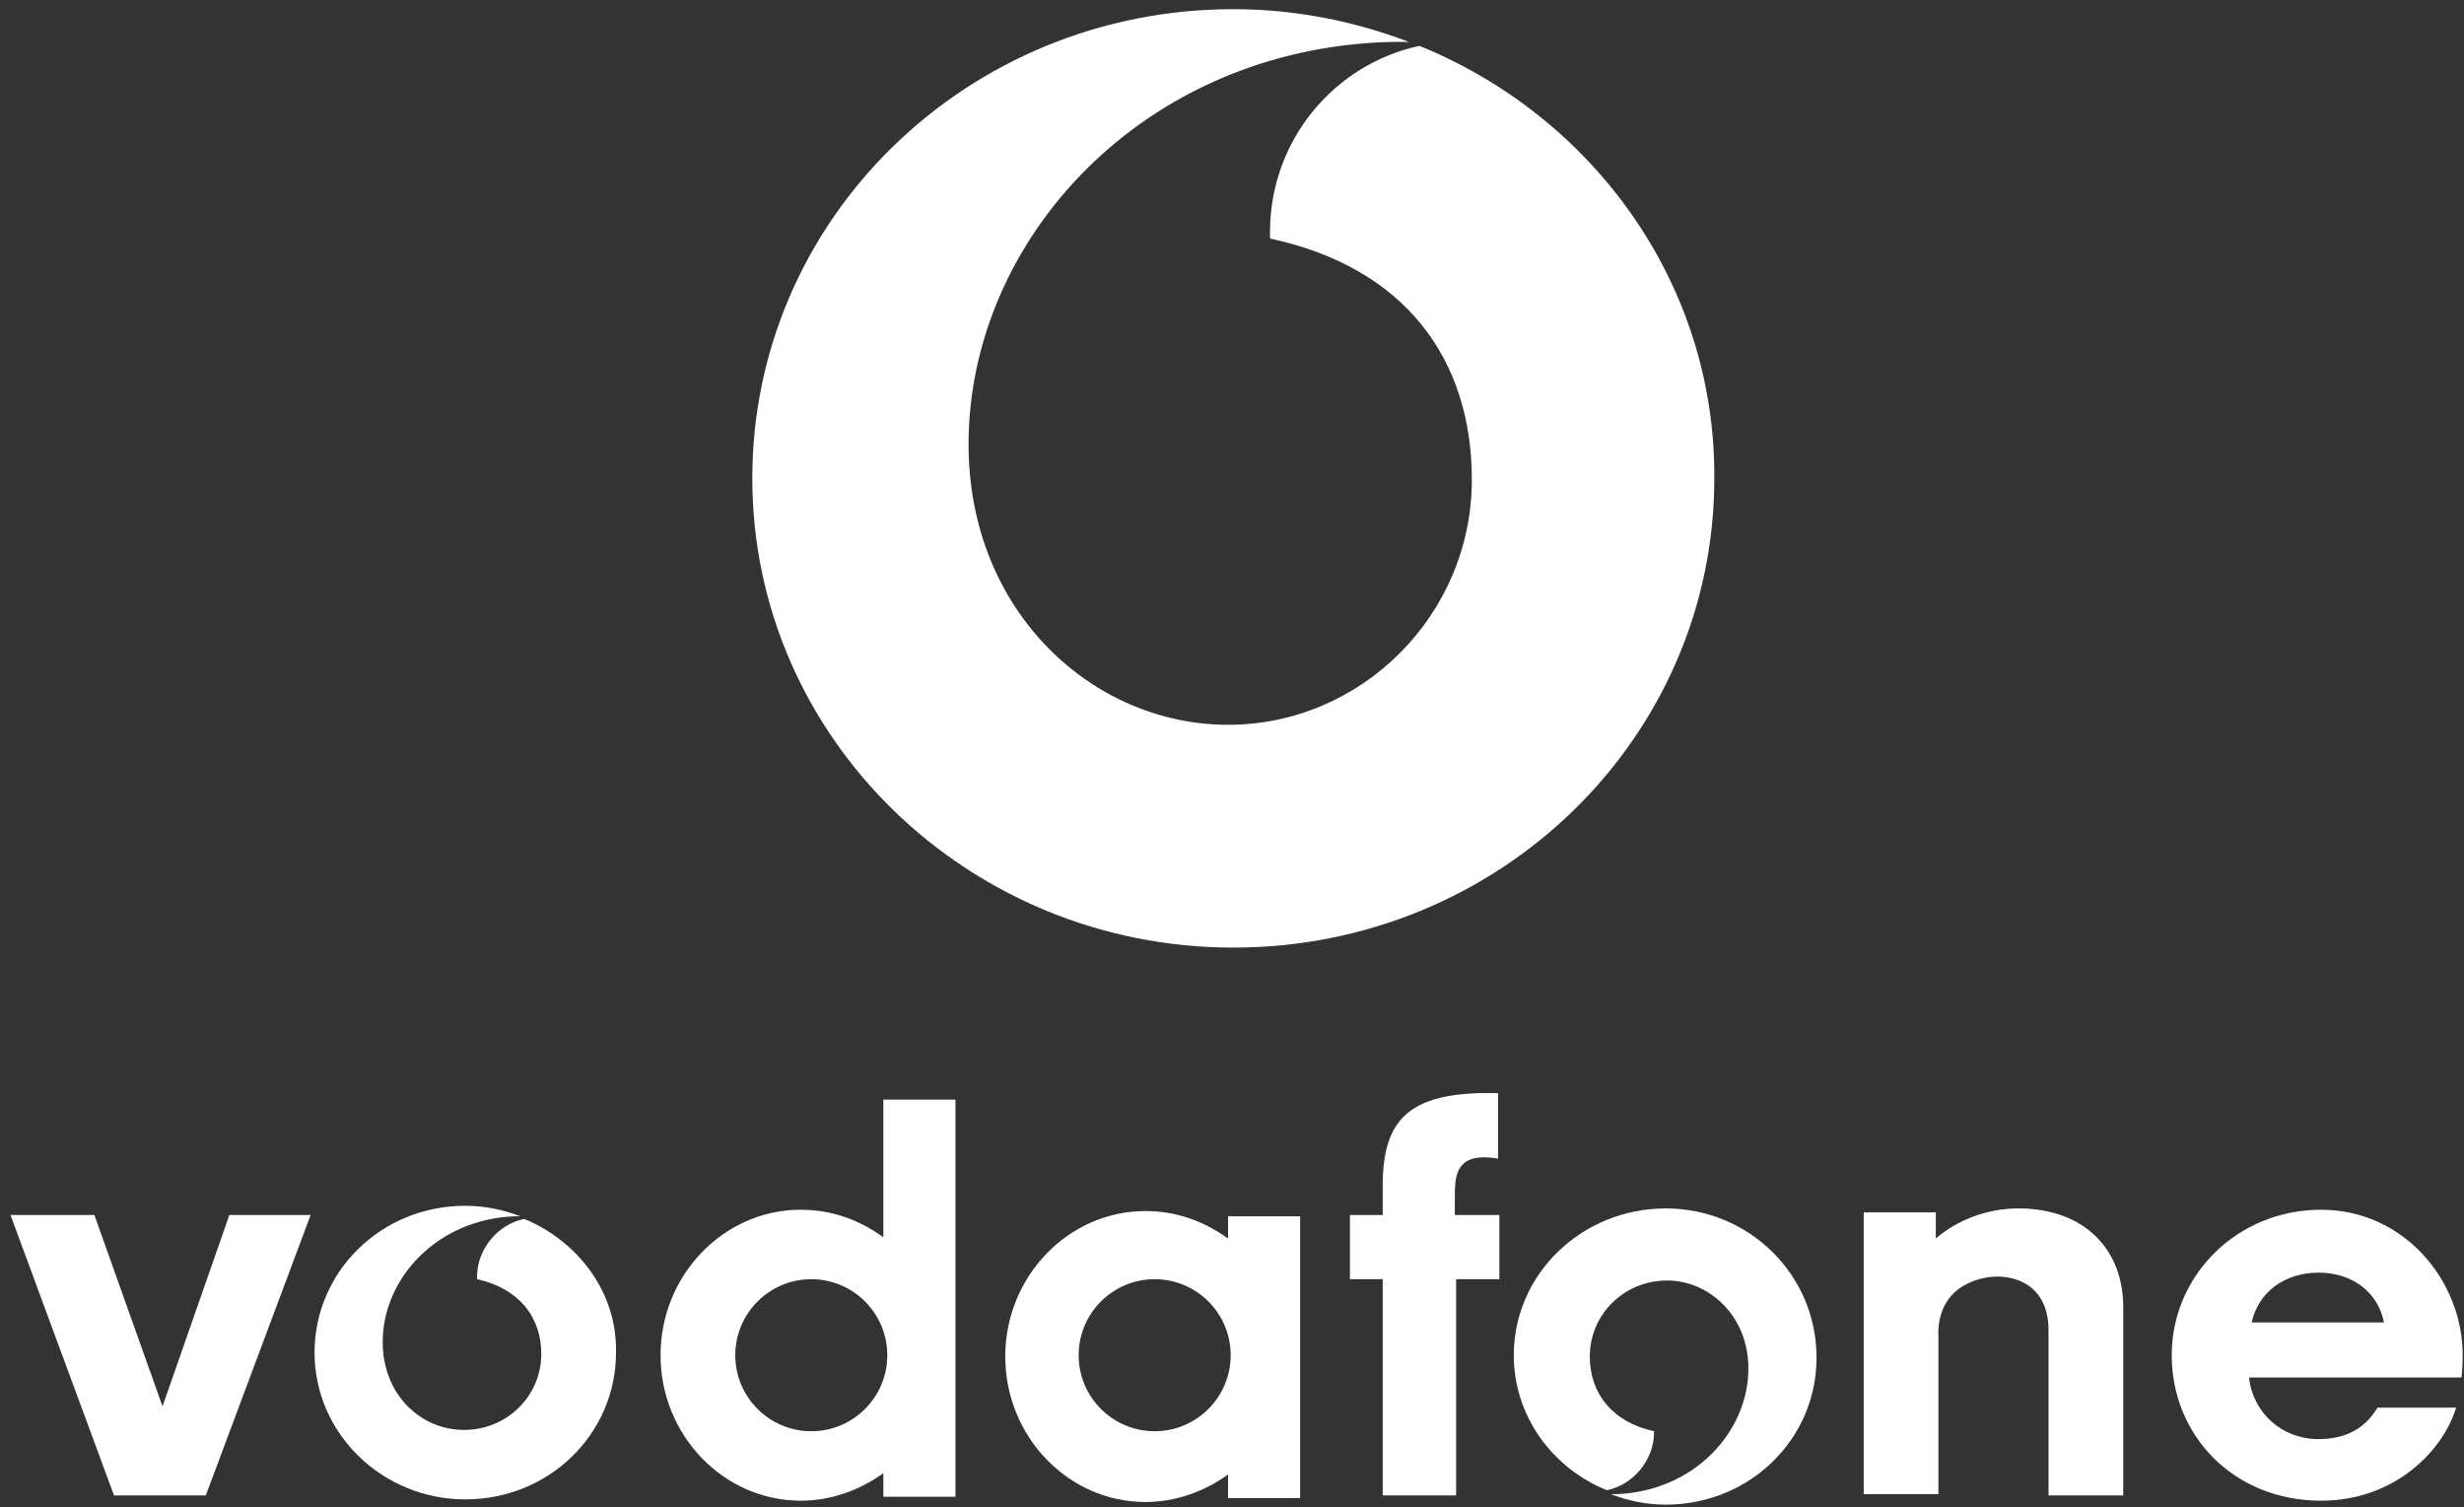
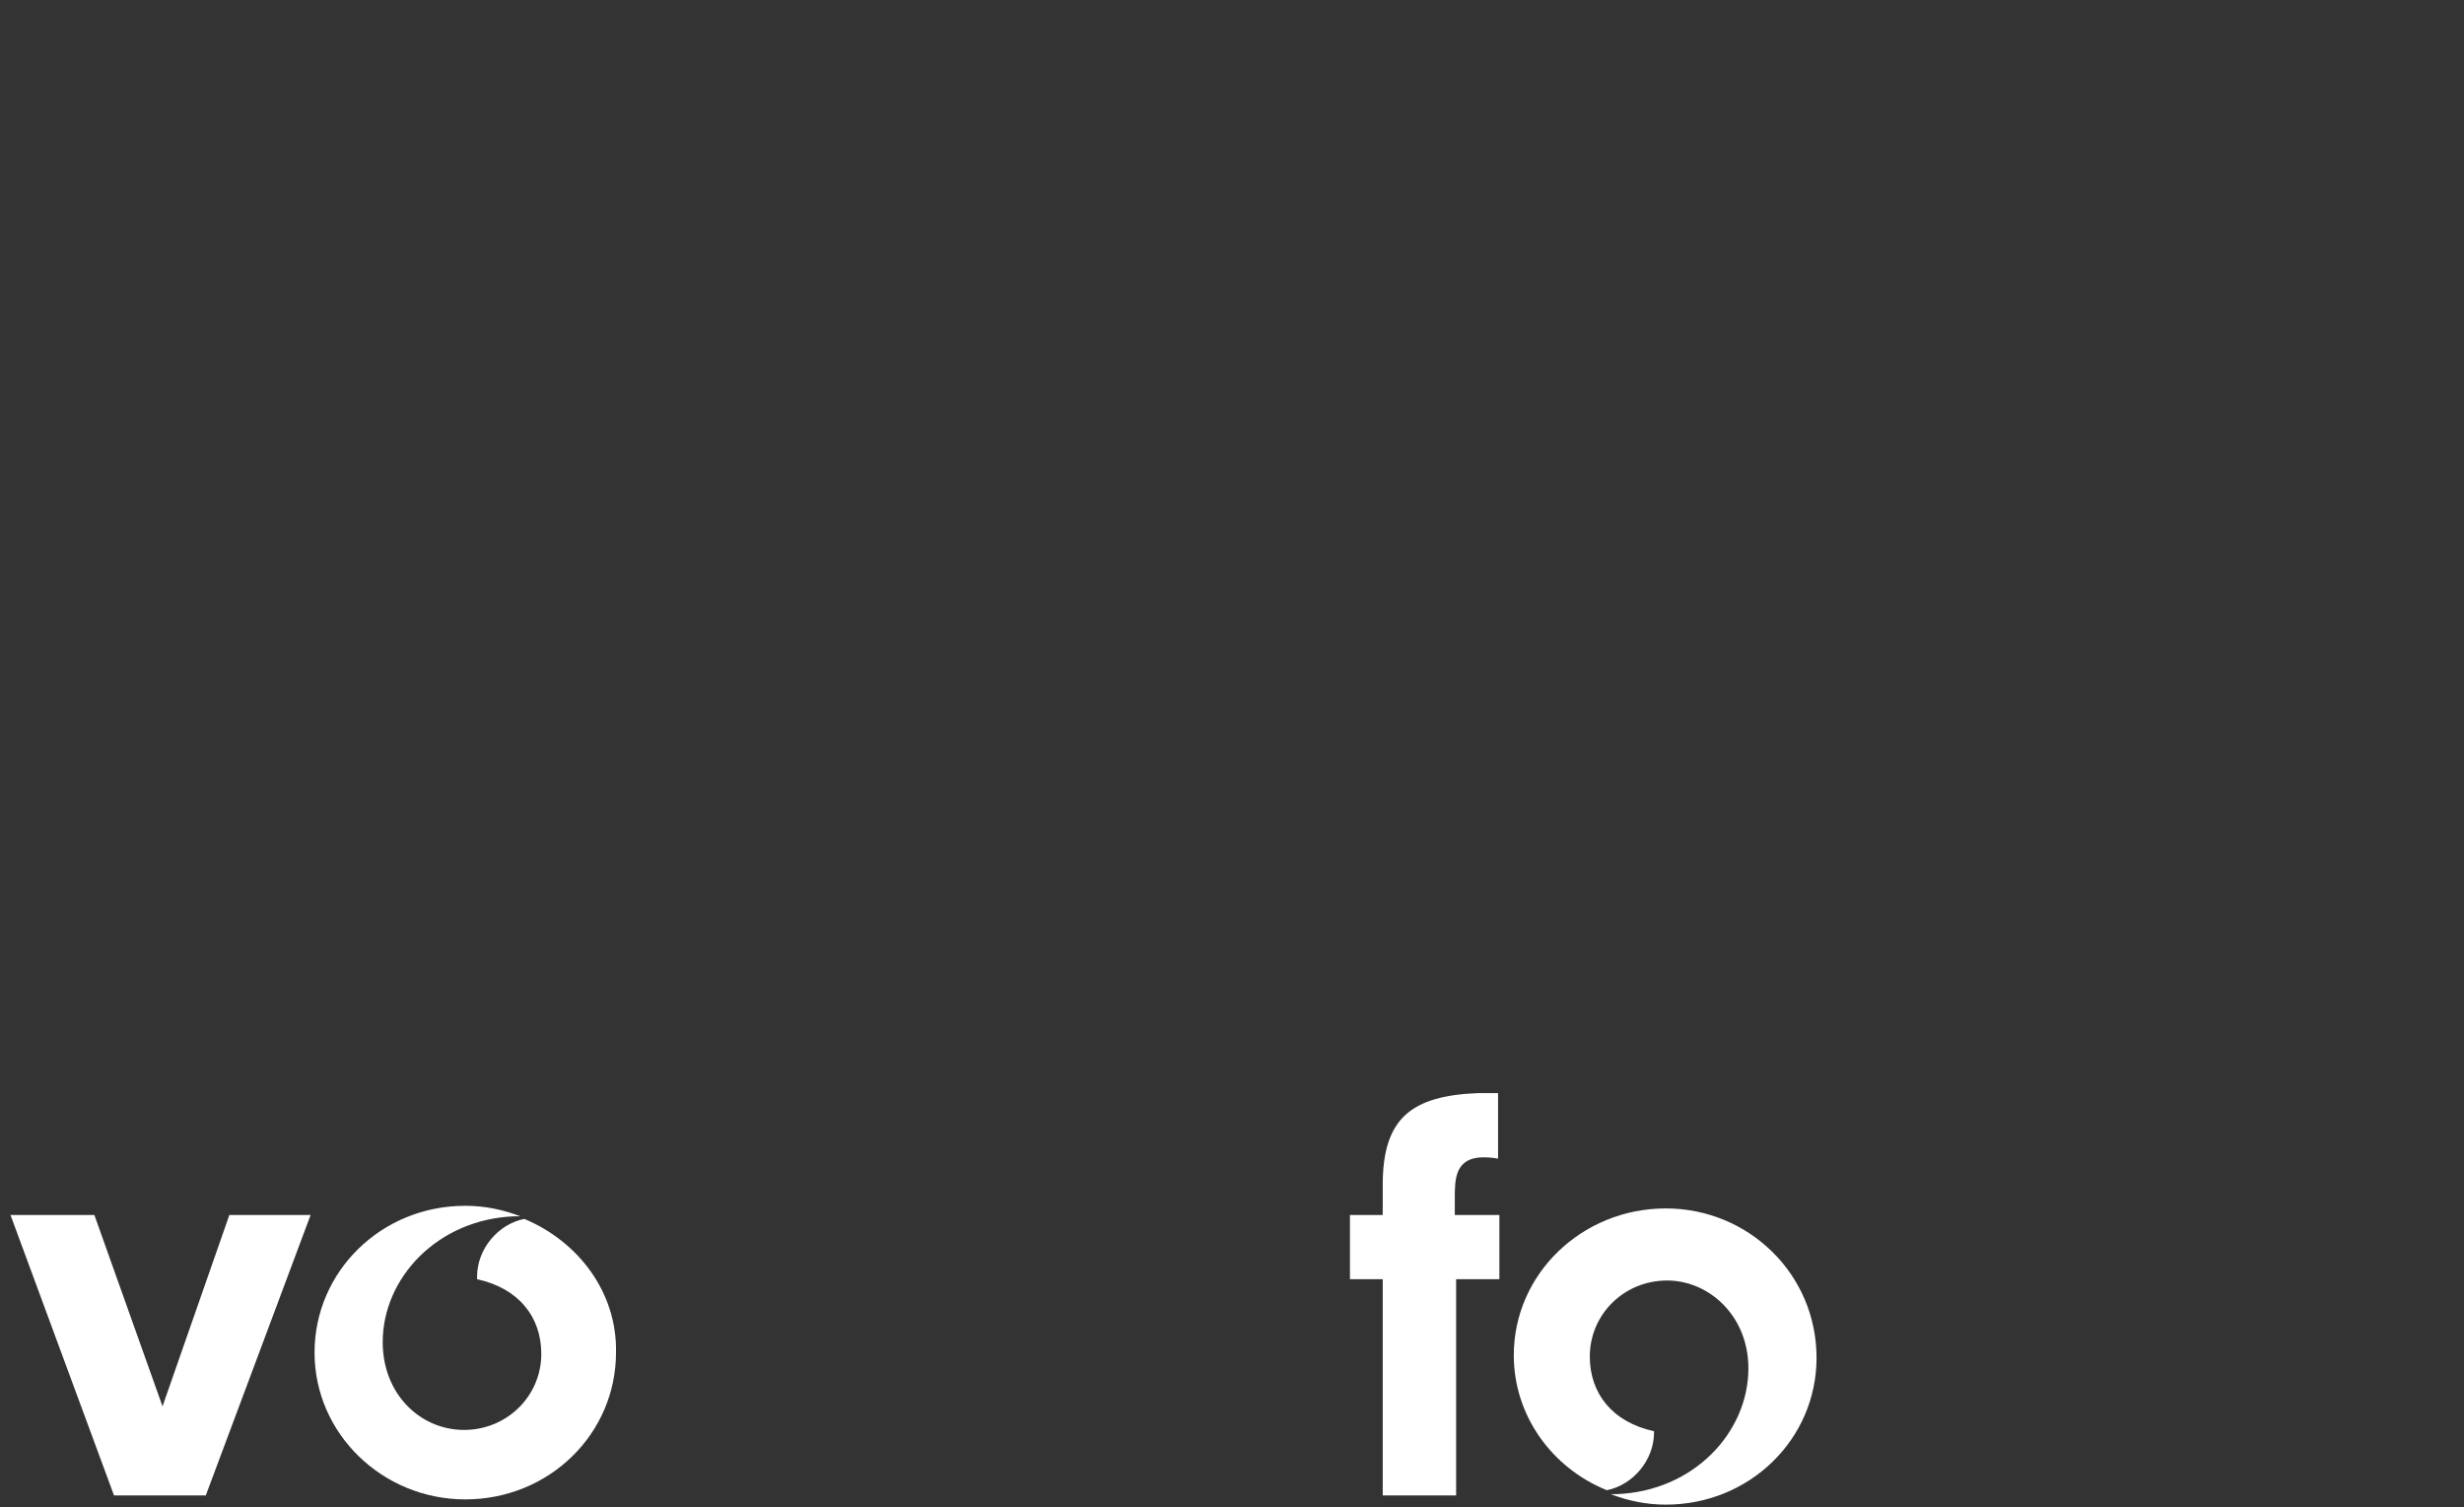
<svg xmlns="http://www.w3.org/2000/svg" width="188" height="115" viewBox="0 0 188 115" fill="none">
  <rect x="0" y="0" width="188" height="115" fill="#333333" stroke="none" />
-   <path fill-rule="evenodd" clip-rule="evenodd" d="M17.5 92.7L12.4 107.3L7.2 92.7H0.8L8.7 114.1H15.7L23.7 92.7H17.5Z" fill="white" />
-   <path fill-rule="evenodd" clip-rule="evenodd" d="M56.1 103.4C56.1 100.2 58.7 97.6 61.9 97.6C65.1 97.6 67.7 100.2 67.7 103.4C67.7 106.6 65.1 109.2 61.9 109.2C58.7 109.2 56.1 106.6 56.1 103.4ZM67.4 83.9V94.4C65.6 93.1 63.5 92.3 61.1 92.3C55.2 92.3 50.4 97.3 50.4 103.4C50.4 109.5 55.2 114.5 61.1 114.5C63.4 114.5 65.6 113.7 67.4 112.4V114.2H72.9V83.9H67.4Z" fill="white" />
-   <path fill-rule="evenodd" clip-rule="evenodd" d="M82.3 103.4C82.3 100.2 84.9 97.6 88.1 97.6C91.3 97.6 93.9 100.2 93.9 103.4C93.9 106.6 91.3 109.2 88.1 109.2C84.9 109.2 82.3 106.6 82.3 103.4ZM93.7 92.7V94.5C91.9 93.2 89.8 92.4 87.4 92.4C81.5 92.4 76.7 97.4 76.7 103.5C76.7 109.6 81.5 114.6 87.4 114.6C89.7 114.6 91.9 113.8 93.7 112.5V114.3H99.2V92.8H93.7V92.7Z" fill="white" />
+   <path fill-rule="evenodd" clip-rule="evenodd" d="M17.5 92.7L12.4 107.3L7.2 92.7H0.8L8.7 114.1H15.7L23.7 92.7Z" fill="white" />
  <path fill-rule="evenodd" clip-rule="evenodd" d="M114.3 92.7H111C111 92.7 111 92 111 91.4C111 90 111 88.3 113.2 88.3C113.8 88.3 114.3 88.4 114.3 88.4V83.4C114.3 83.4 113.4 83.4 112.8 83.4C107.7 83.6 105.5 85.3 105.5 90.4V92.7H103V97.6H105.5V114.1H111.1V97.6H114.4V92.7H114.3Z" fill="white" />
-   <path fill-rule="evenodd" clip-rule="evenodd" d="M147.7 94.5C149.3 93.1 151.6 92.2 154 92.2C159.1 92.2 162 95.4 162 99.7V102.1V114.1H156.3V102.6V101.5C156.3 98.3 154.1 97.4 152.4 97.4C150.8 97.4 147.7 98.3 147.9 102.1V103.5V114H142.2V92.5H147.7V94.5V94.5Z" fill="white" />
-   <path fill-rule="evenodd" clip-rule="evenodd" d="M171.6 105.1C171.9 107.8 174.1 109.8 176.9 109.8C179.1 109.8 180.5 108.9 181.4 107.4H187.4C186.4 110.7 182.7 114.5 177.1 114.5C170.4 114.5 165.7 109.5 165.7 103.4C165.7 97.3 170.7 92.3 177.1 92.3C183.4 92.3 187.9 97.7 187.9 103.4C187.9 104.6 187.8 105.1 187.8 105.1H171.6ZM181.9 100.9C181.4 98.5 179.4 97.1 176.9 97.1C174.3 97.1 172.3 98.6 171.8 100.9H181.9Z" fill="white" />
  <path fill-rule="evenodd" clip-rule="evenodd" d="M40 93C38 93.4 36.4 95.3 36.4 97.4C36.4 97.4 36.4 97.5 36.4 97.6C39.6 98.3 41.3 100.5 41.3 103.3C41.3 106.5 38.7 109.1 35.4 109.1C32.1 109.1 29.2 106.4 29.2 102.4C29.2 97.5 33.4 93 39.3 92.8C39.4 92.8 39.6 92.8 39.7 92.8C38.4 92.3 37 92 35.5 92C29.1 92 24 97 24 103.2C24 109.4 29.2 114.4 35.5 114.4C41.9 114.4 47 109.4 47 103.2C47.1 98.6 44.1 94.7 40 93Z" fill="white" />
  <path fill-rule="evenodd" clip-rule="evenodd" d="M127.1 92.2C120.7 92.2 115.5 97.2 115.5 103.4C115.5 108 118.4 112 122.6 113.7C124.6 113.3 126.2 111.4 126.2 109.3V109.2C123 108.5 121.3 106.3 121.3 103.5C121.3 100.3 123.9 97.7 127.2 97.7C130.4 97.7 133.4 100.4 133.4 104.4C133.4 109.3 129.2 113.8 123.3 114C123.2 114 123 114 122.9 114C124.2 114.5 125.6 114.8 127.1 114.8C133.5 114.8 138.6 109.8 138.6 103.6C138.6 97.2 133.4 92.2 127.1 92.2Z" fill="white" />
-   <path fill-rule="evenodd" clip-rule="evenodd" d="M108.3 3.5C101.8 4.9 96.9 10.7 96.9 17.7C96.9 17.9 96.9 18 96.9 18.2C107.2 20.4 112.3 27.4 112.3 36.6C112.3 46.9 103.9 55.3 93.7 55.3C83.4 55.3 73.9 46.7 73.9 33.9C73.9 18.3 87.2 3.7 106.1 3.2C106.4 3.2 107 3.2 107.5 3.2C103.3 1.6 98.8 0.7 94.1 0.7C73.8 0.7 57.4 16.7 57.4 36.5C57.4 56.3 73.9 72.3 94.1 72.3C114.4 72.3 130.8 56.3 130.8 36.5C130.9 21.7 121.6 8.9 108.3 3.5Z" fill="white" />
</svg>